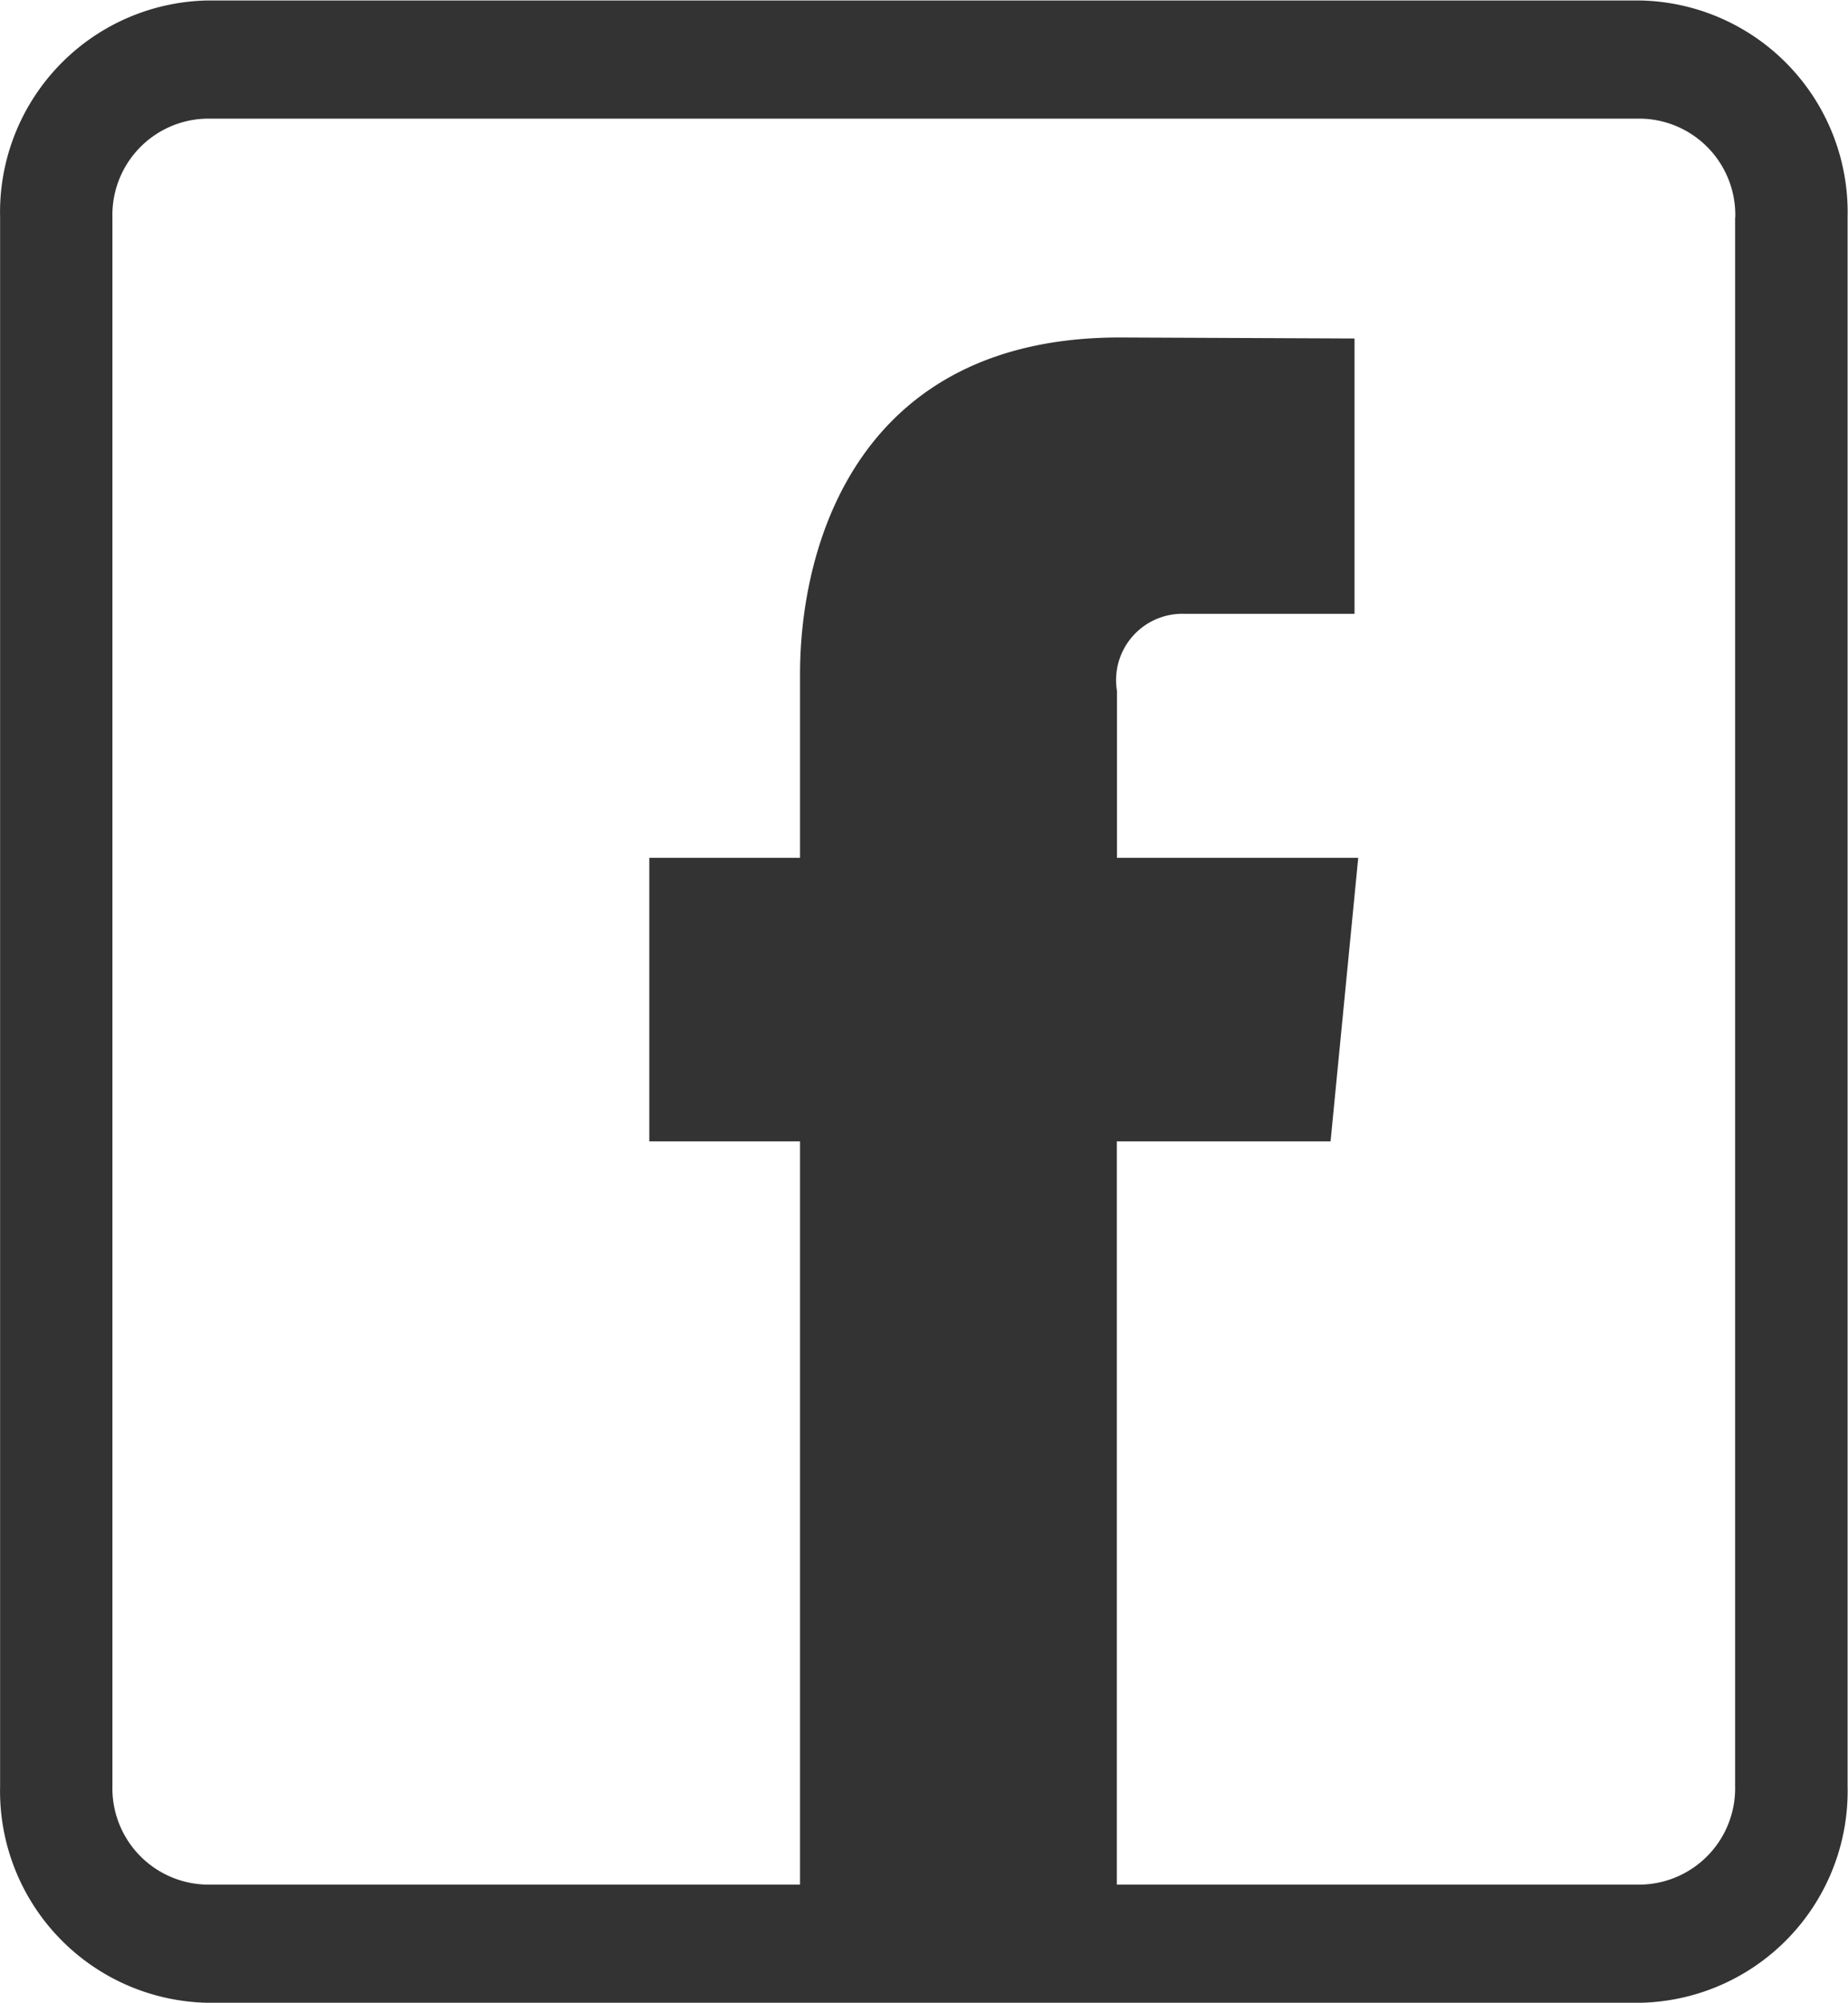
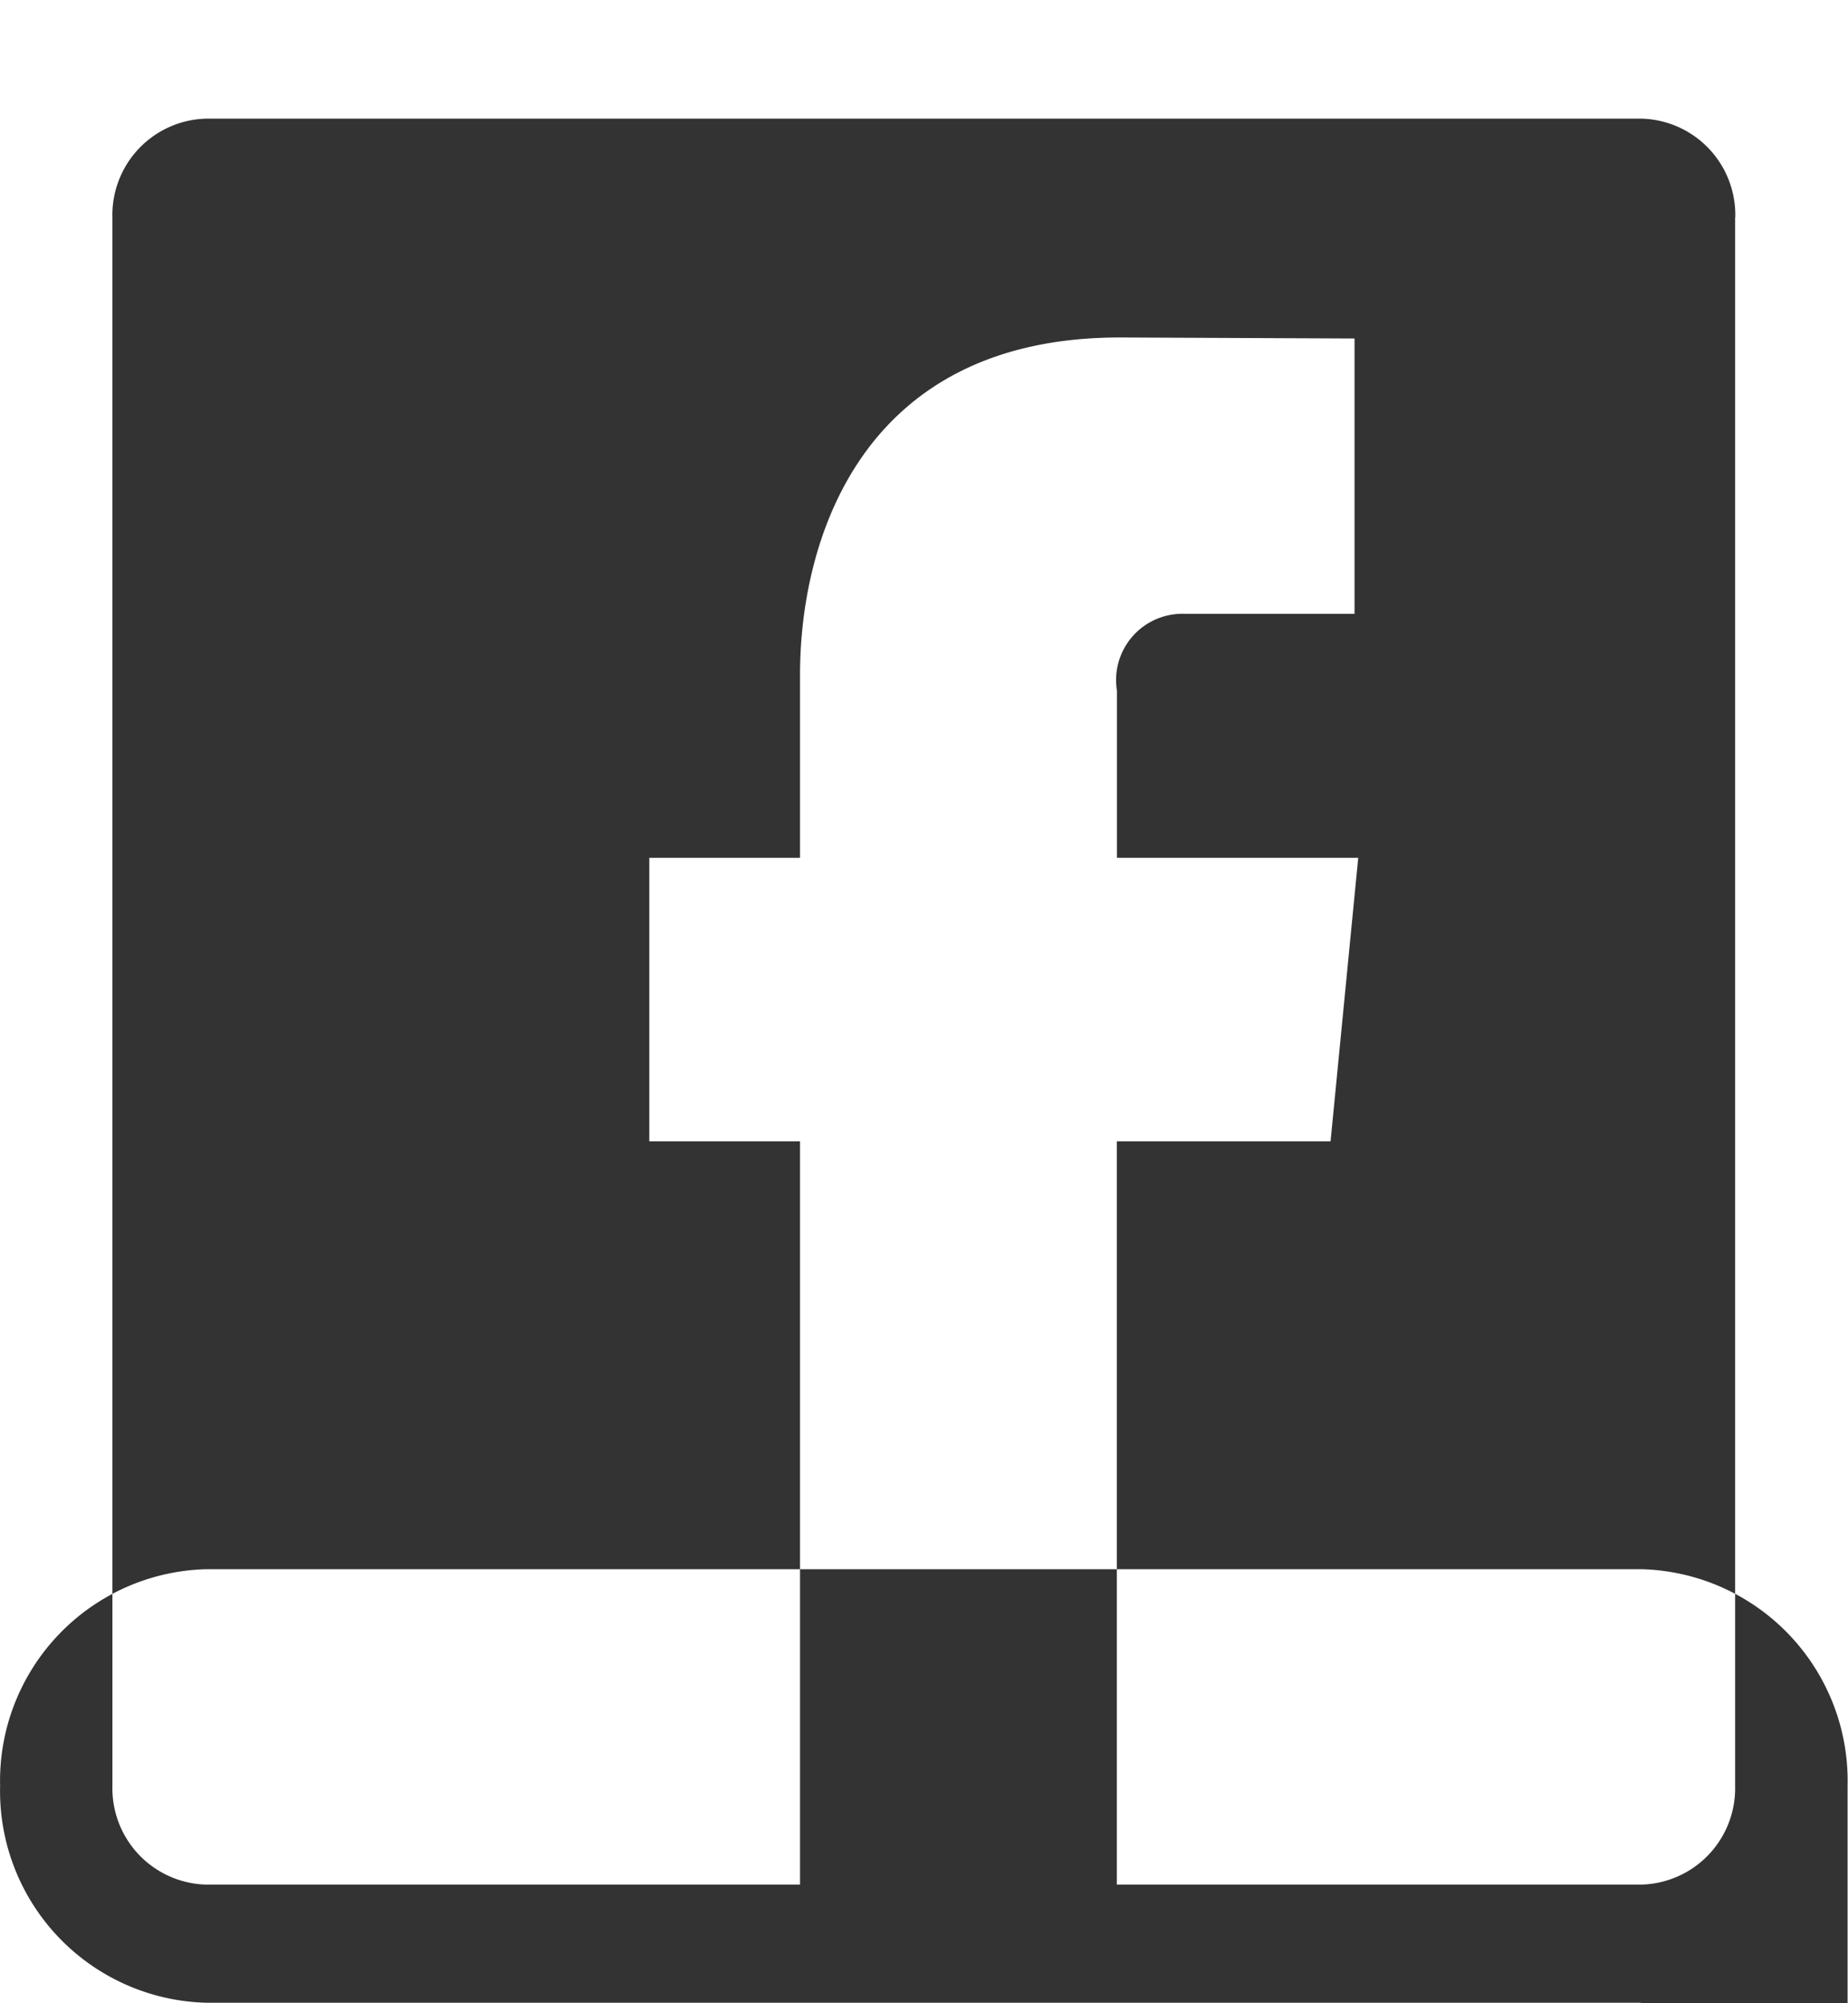
<svg xmlns="http://www.w3.org/2000/svg" width="36" height="39" viewBox="0 0 36 39">
  <defs>
    <style>
      .cls-1 {
        fill: #323332;
        fill-rule: evenodd;
      }
    </style>
  </defs>
-   <path id="ic-facebook.svg" class="cls-1" d="M991.981,2064.99H964.013a4.123,4.123,0,0,1-4.011-4.22v-30.54a4.123,4.123,0,0,1,4.011-4.22h27.968a4.123,4.123,0,0,1,4.011,4.22v30.54A4.123,4.123,0,0,1,991.981,2064.99Zm1.823-34.76a1.875,1.875,0,0,0-1.823-1.92H964.013a1.875,1.875,0,0,0-1.823,1.92v30.54a1.875,1.875,0,0,0,1.823,1.92h11.572v-14.47h-2.936v-5.52h2.936v-3.57c0-2.56,1.153-6.56,6.229-6.56l4.573,0.02v5.36h-3.318a1.291,1.291,0,0,0-1.31,1.5v3.25h4.7l-0.539,5.52h-4.164v14.47h10.222a1.875,1.875,0,0,0,1.823-1.92v-30.54Z" transform="translate(-960 -2026)" />
+   <path id="ic-facebook.svg" class="cls-1" d="M991.981,2064.99H964.013a4.123,4.123,0,0,1-4.011-4.22a4.123,4.123,0,0,1,4.011-4.22h27.968a4.123,4.123,0,0,1,4.011,4.22v30.54A4.123,4.123,0,0,1,991.981,2064.99Zm1.823-34.76a1.875,1.875,0,0,0-1.823-1.92H964.013a1.875,1.875,0,0,0-1.823,1.92v30.54a1.875,1.875,0,0,0,1.823,1.92h11.572v-14.47h-2.936v-5.52h2.936v-3.57c0-2.56,1.153-6.56,6.229-6.56l4.573,0.02v5.36h-3.318a1.291,1.291,0,0,0-1.31,1.5v3.25h4.7l-0.539,5.52h-4.164v14.47h10.222a1.875,1.875,0,0,0,1.823-1.92v-30.54Z" transform="translate(-960 -2026)" />
</svg>